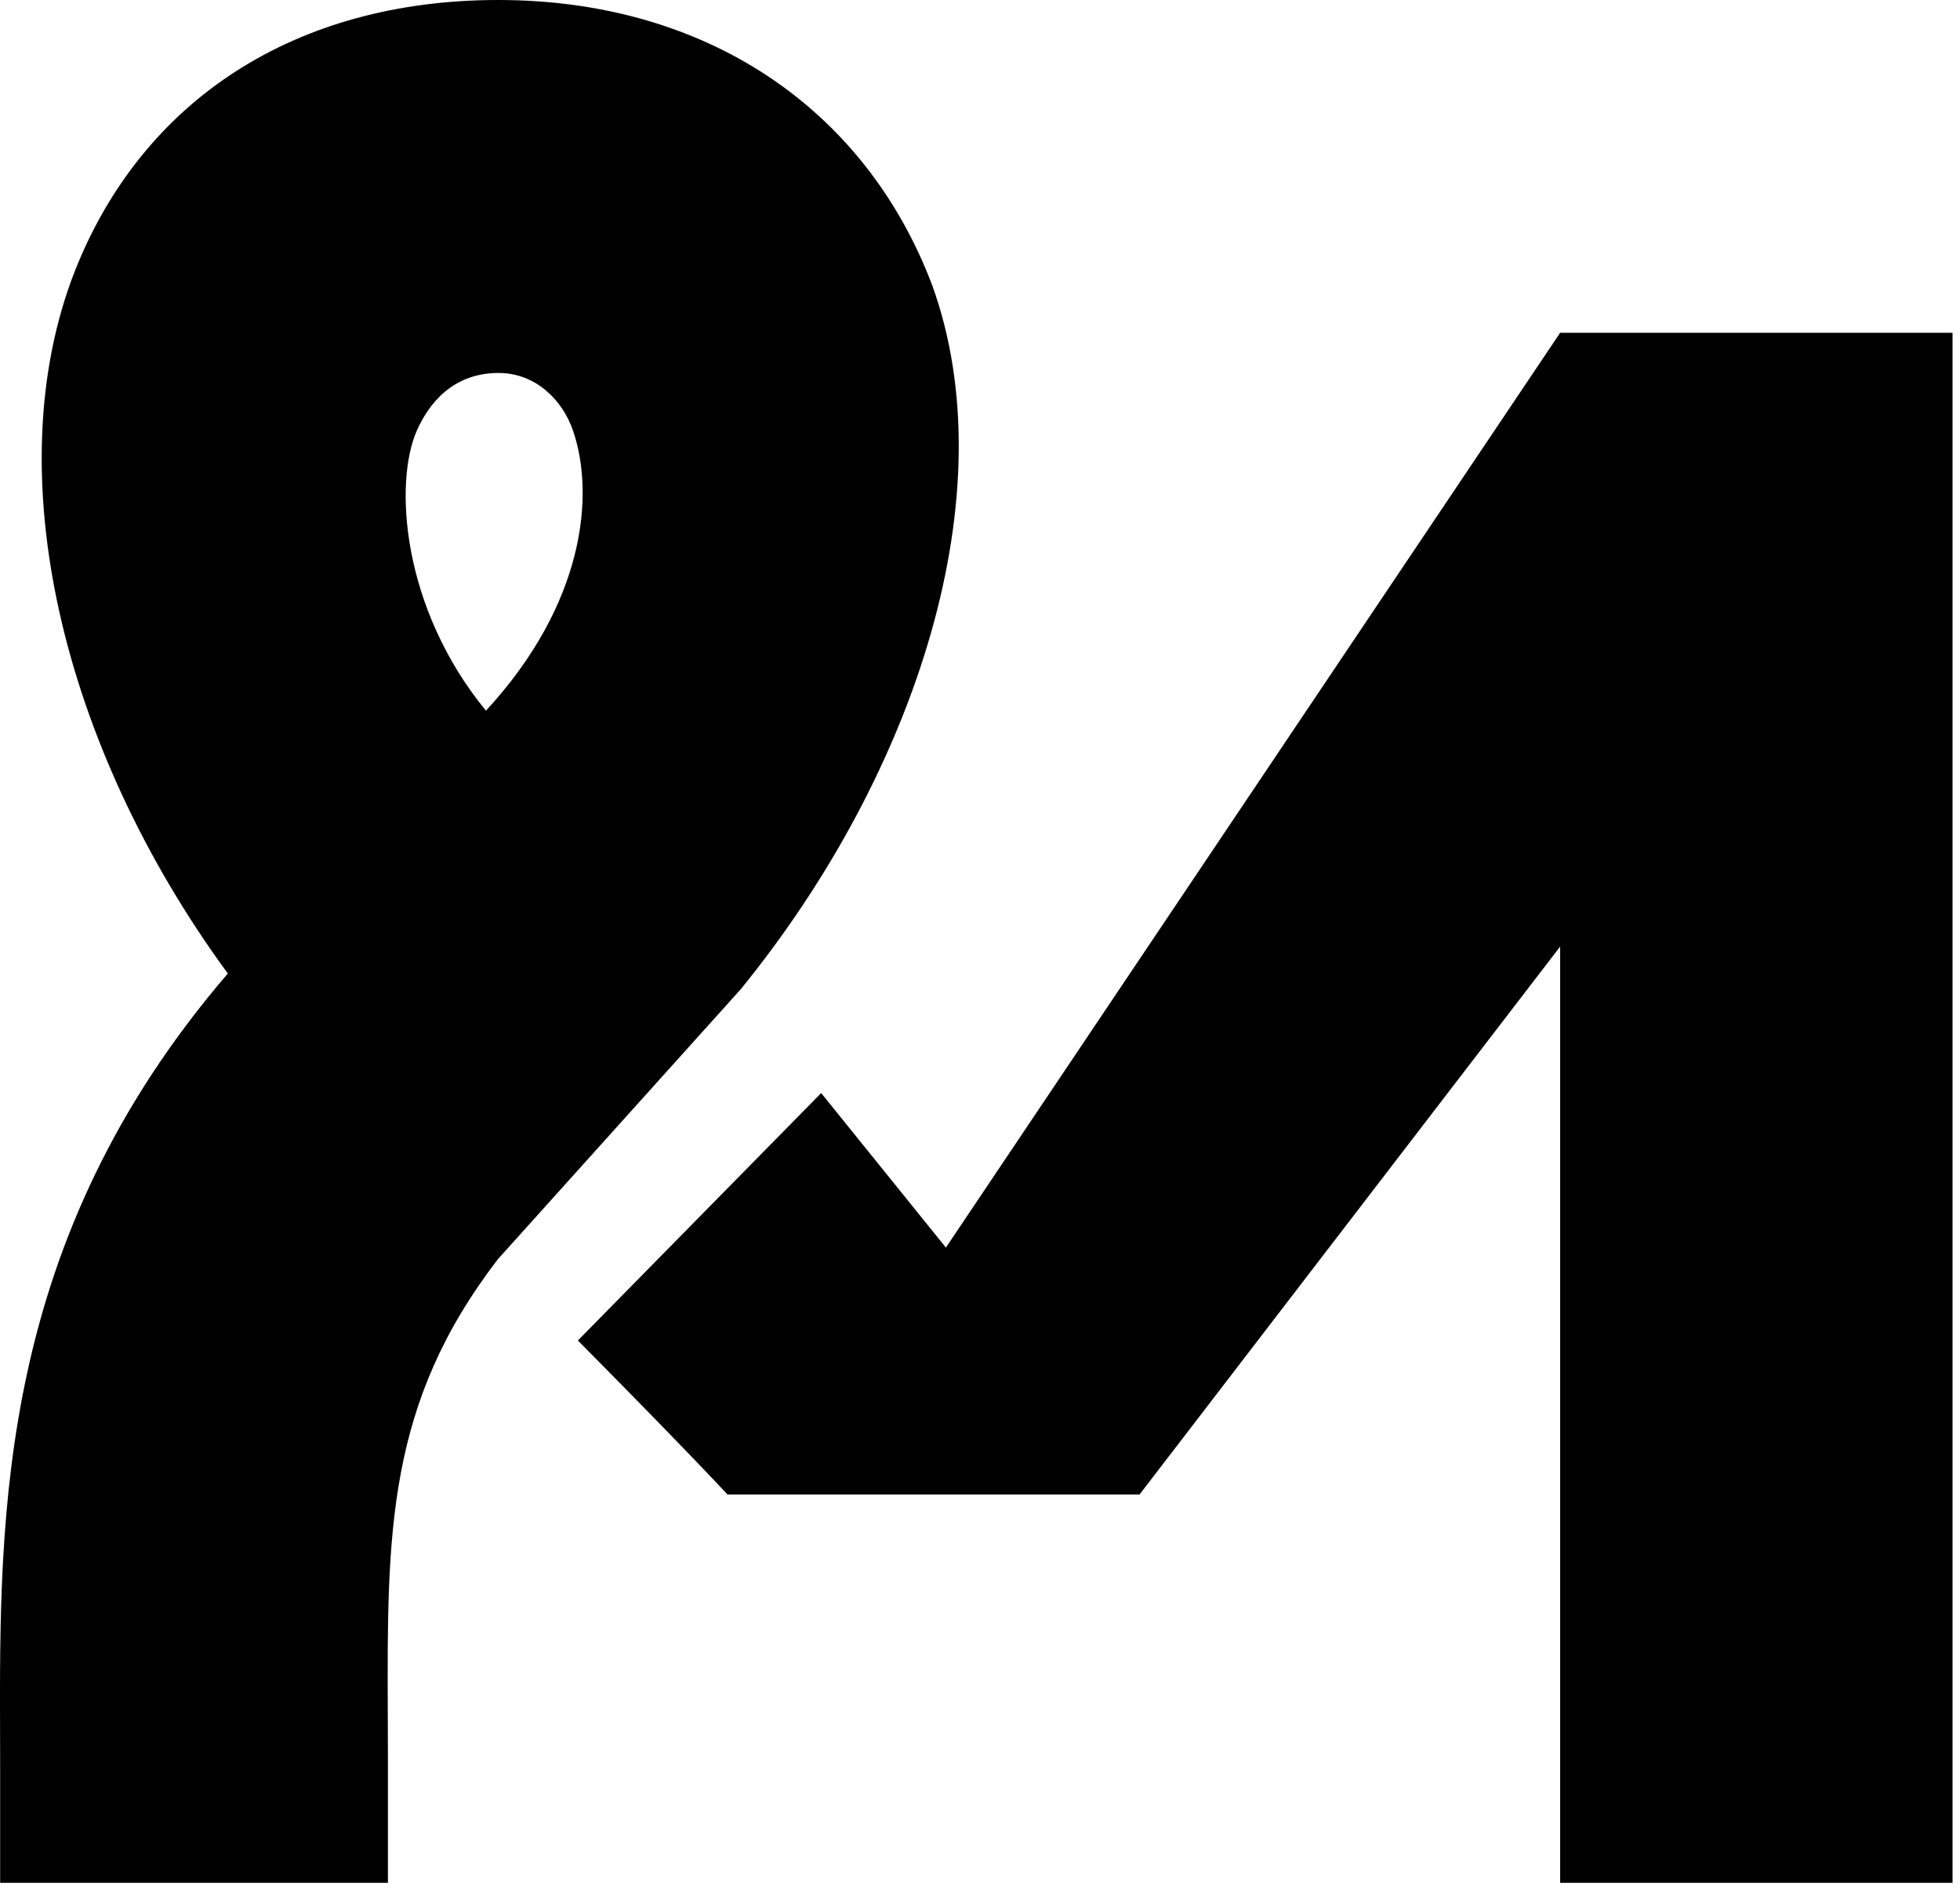
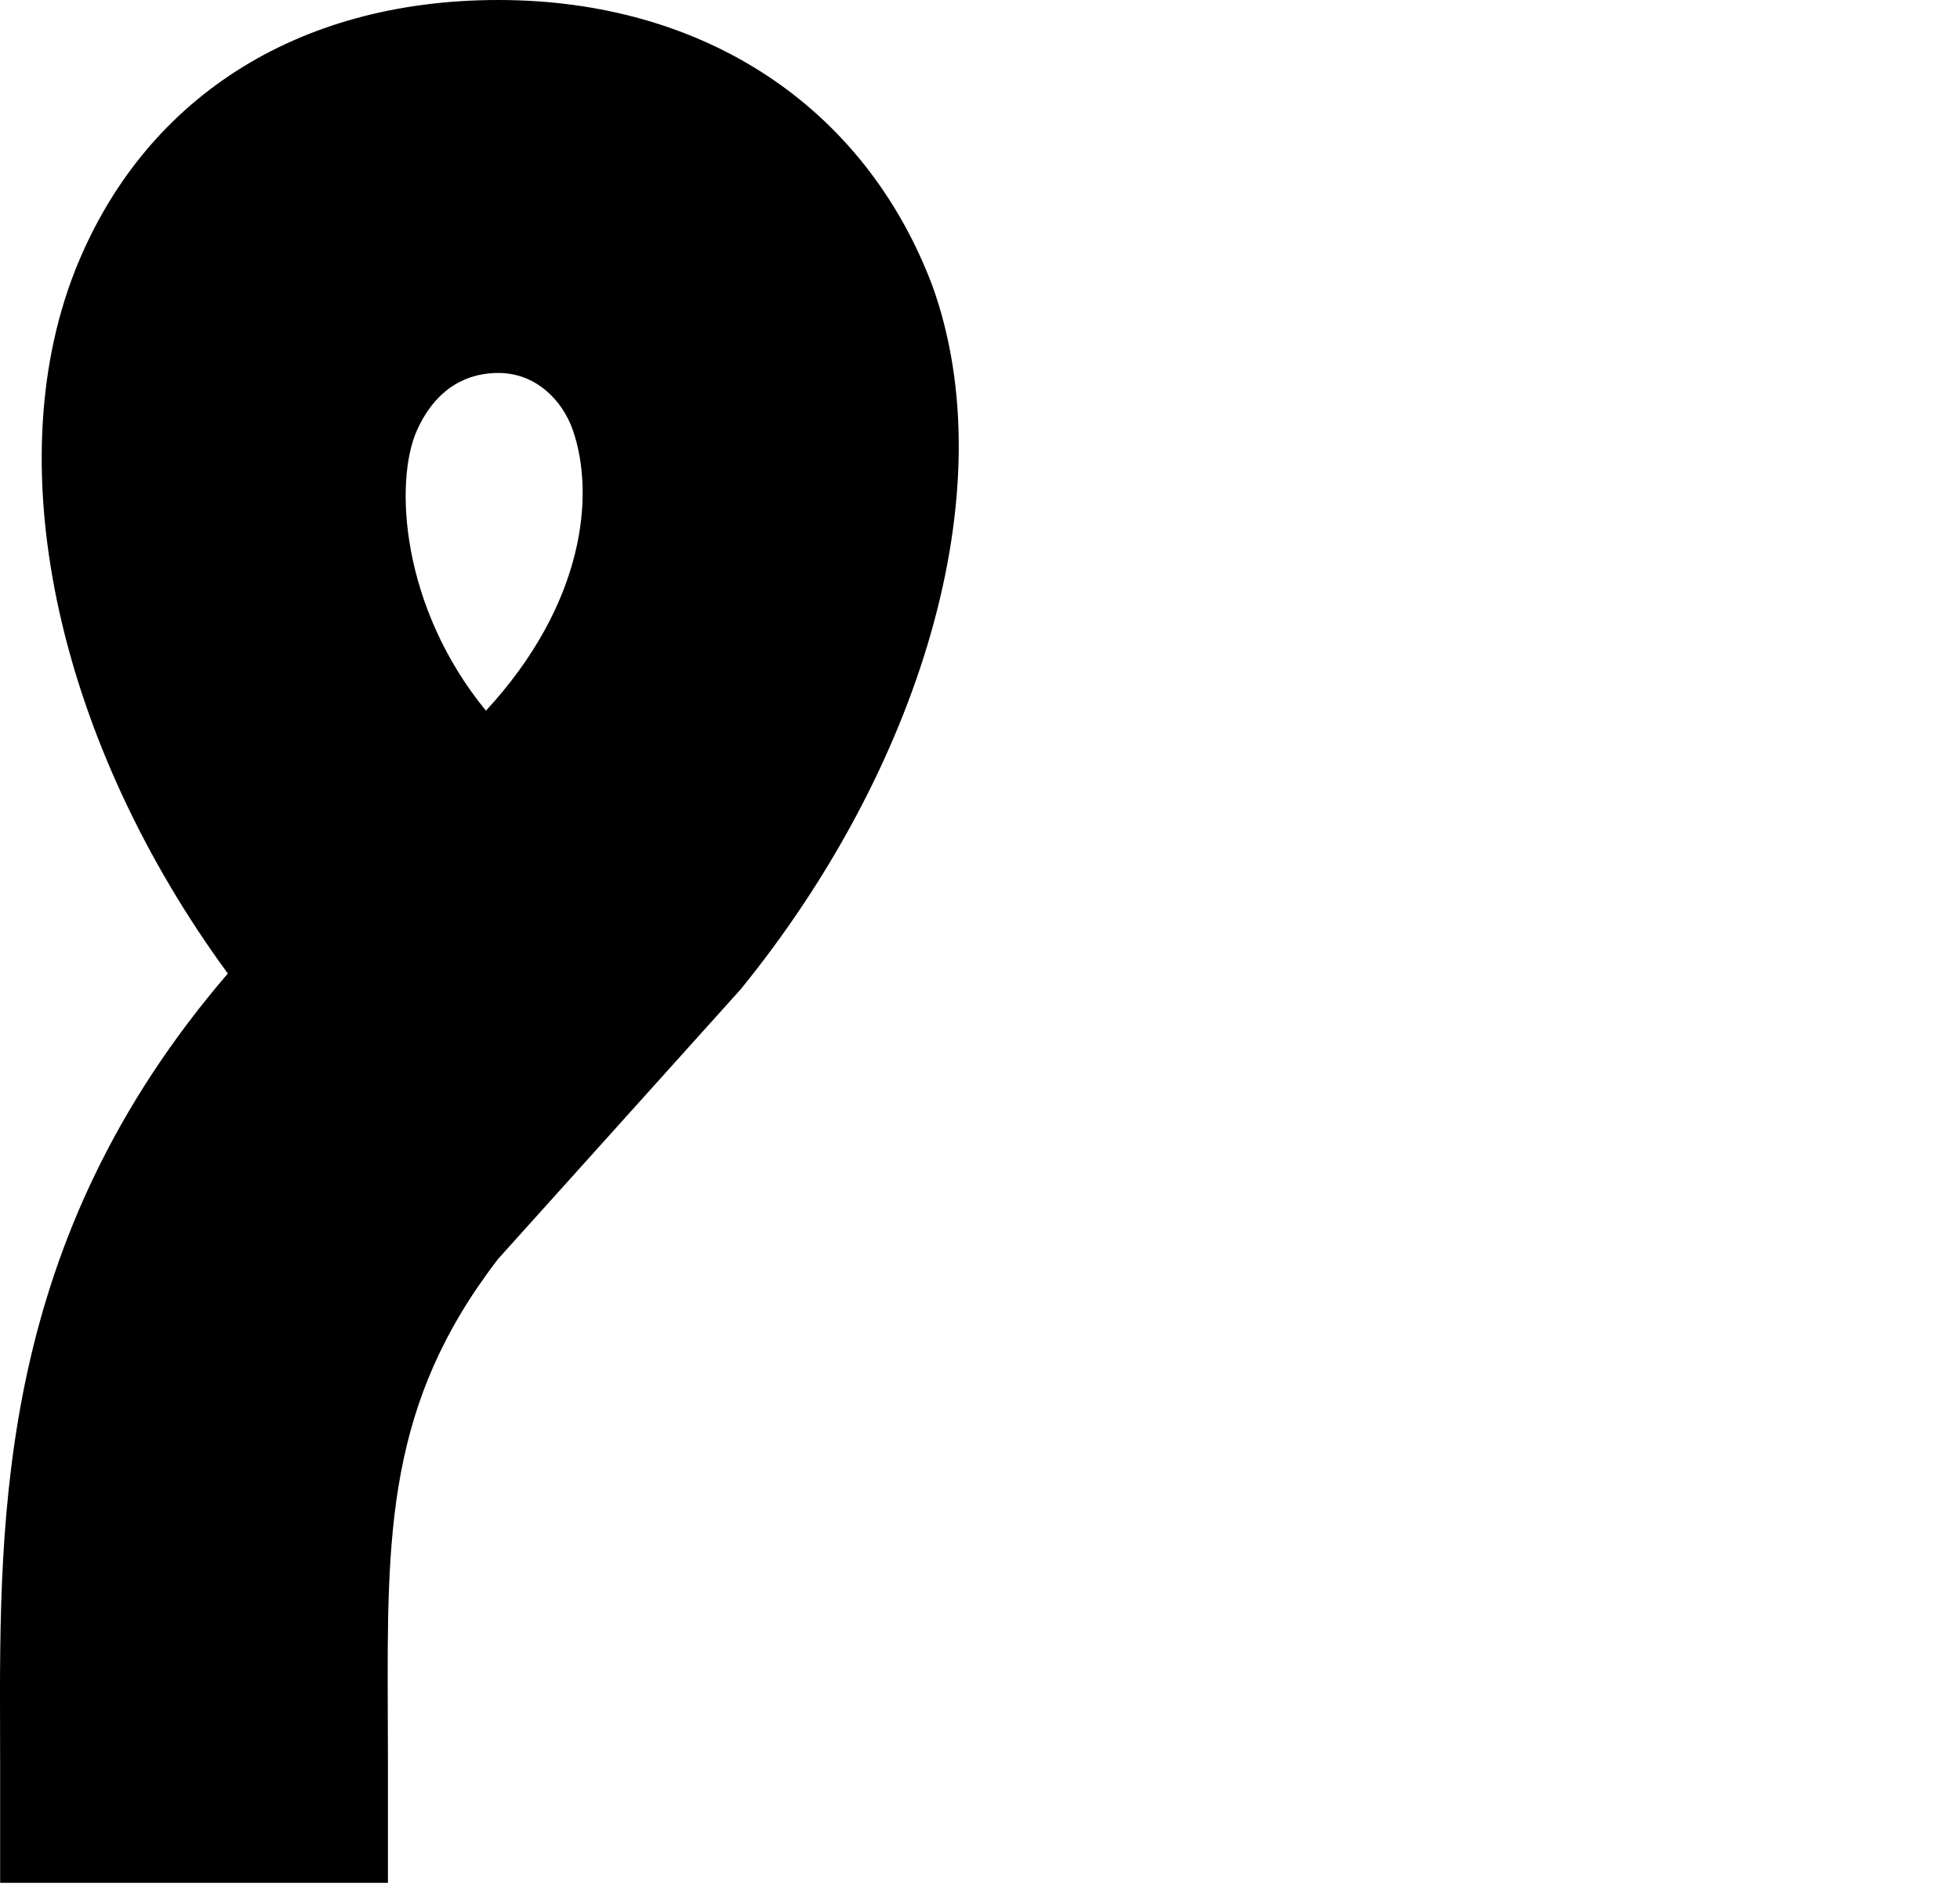
<svg xmlns="http://www.w3.org/2000/svg" width="55" height="53" viewBox="0 0 55 53" fill="none">
  <path fill-rule="evenodd" clip-rule="evenodd" d="M0.005 52.825H10.886V49.424L10.882 48.118C10.861 43.01 10.847 39.381 13.981 35.317L20.788 27.752C25.768 21.629 28.252 13.793 26.159 8.004C24.264 3.002 19.771 3.05176e-05 13.981 3.05176e-05C8.29 3.05176e-05 3.998 2.802 2.101 7.604C-0.096 13.206 1.701 20.91 6.393 27.313C-0.043 34.806 -0.018 42.402 0.002 48.701V48.703L0.004 49.724V52.825H0.005ZM11.7 12.074C12.155 11.054 12.936 10.464 13.987 10.464C15.039 10.464 15.786 11.232 16.077 12.074C16.696 13.867 16.415 16.931 13.636 19.939C11.263 17.046 11.051 13.53 11.7 12.074Z" fill="black" />
-   <path d="M23.043 30.667L16.216 37.609C18.067 39.477 19.248 40.698 19.989 41.478C20.152 41.649 20.293 41.799 20.415 41.929H31.978L43.779 26.558V52.825H54.791V9.337H43.779L26.543 35.002C25.352 33.526 24.087 31.96 23.043 30.667Z" fill="black" />
</svg>